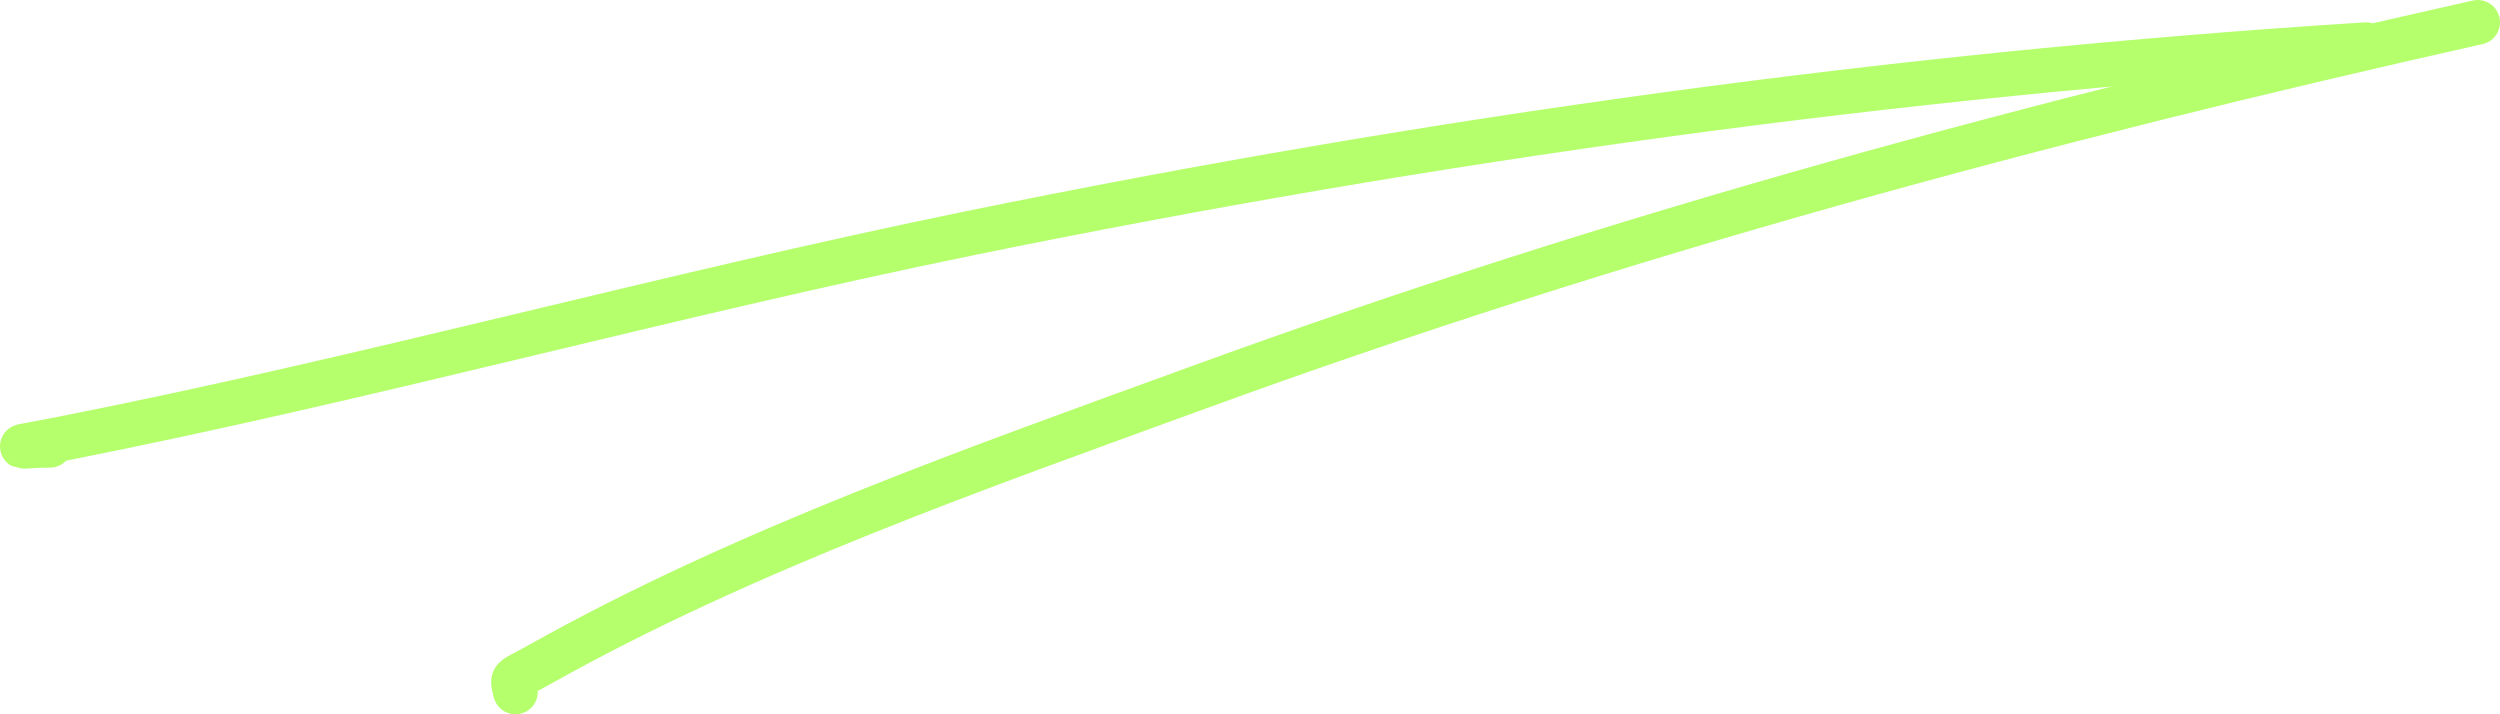
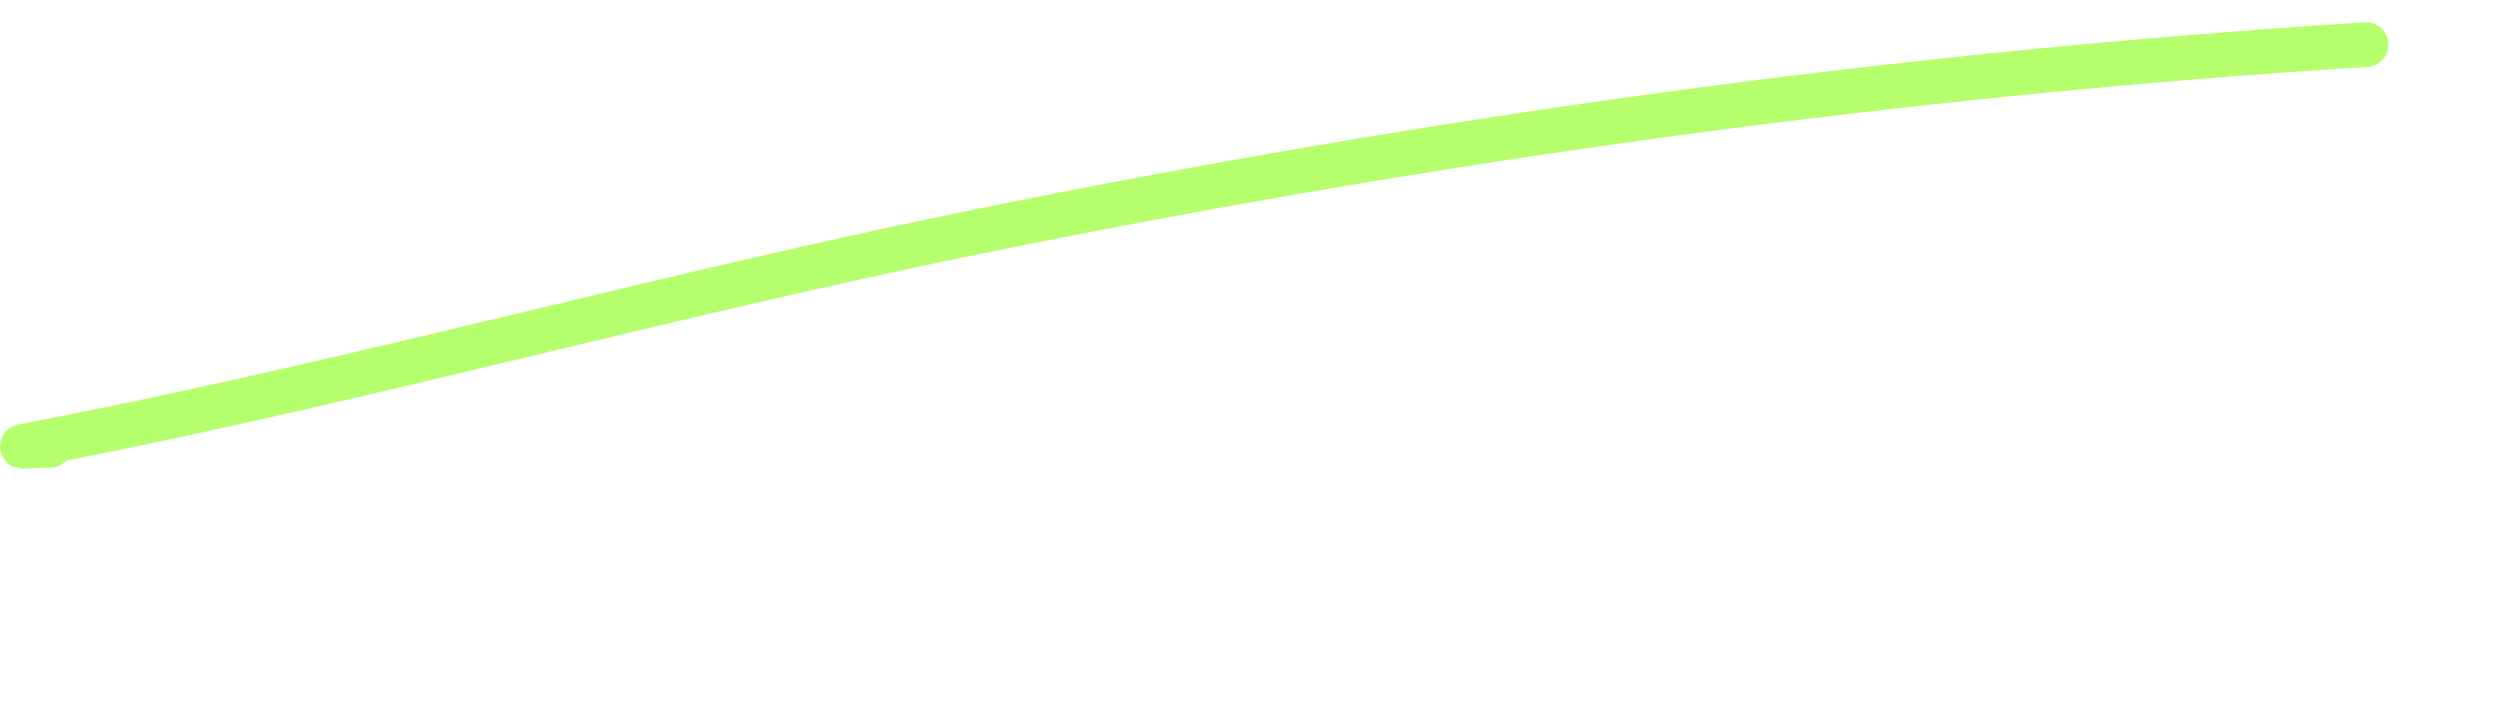
<svg xmlns="http://www.w3.org/2000/svg" width="112" height="32" viewBox="0 0 112 32" fill="none">
  <path d="M2.235 19.951C0.862 19.951 0.113 20.182 2.842 19.644C16.471 16.954 29.882 13.219 43.498 10.438C64.173 6.216 84.965 3.33 106 2" stroke="#B5FF6D" stroke-width="2" stroke-linecap="round" />
-   <path d="M23.092 31C22.914 30.282 22.872 30.502 24.144 29.788C33.345 24.62 43.852 20.947 53.672 17.364C72.487 10.498 91.506 5.368 111 1" stroke="#B5FF6D" stroke-width="2" stroke-linecap="round" />
</svg>